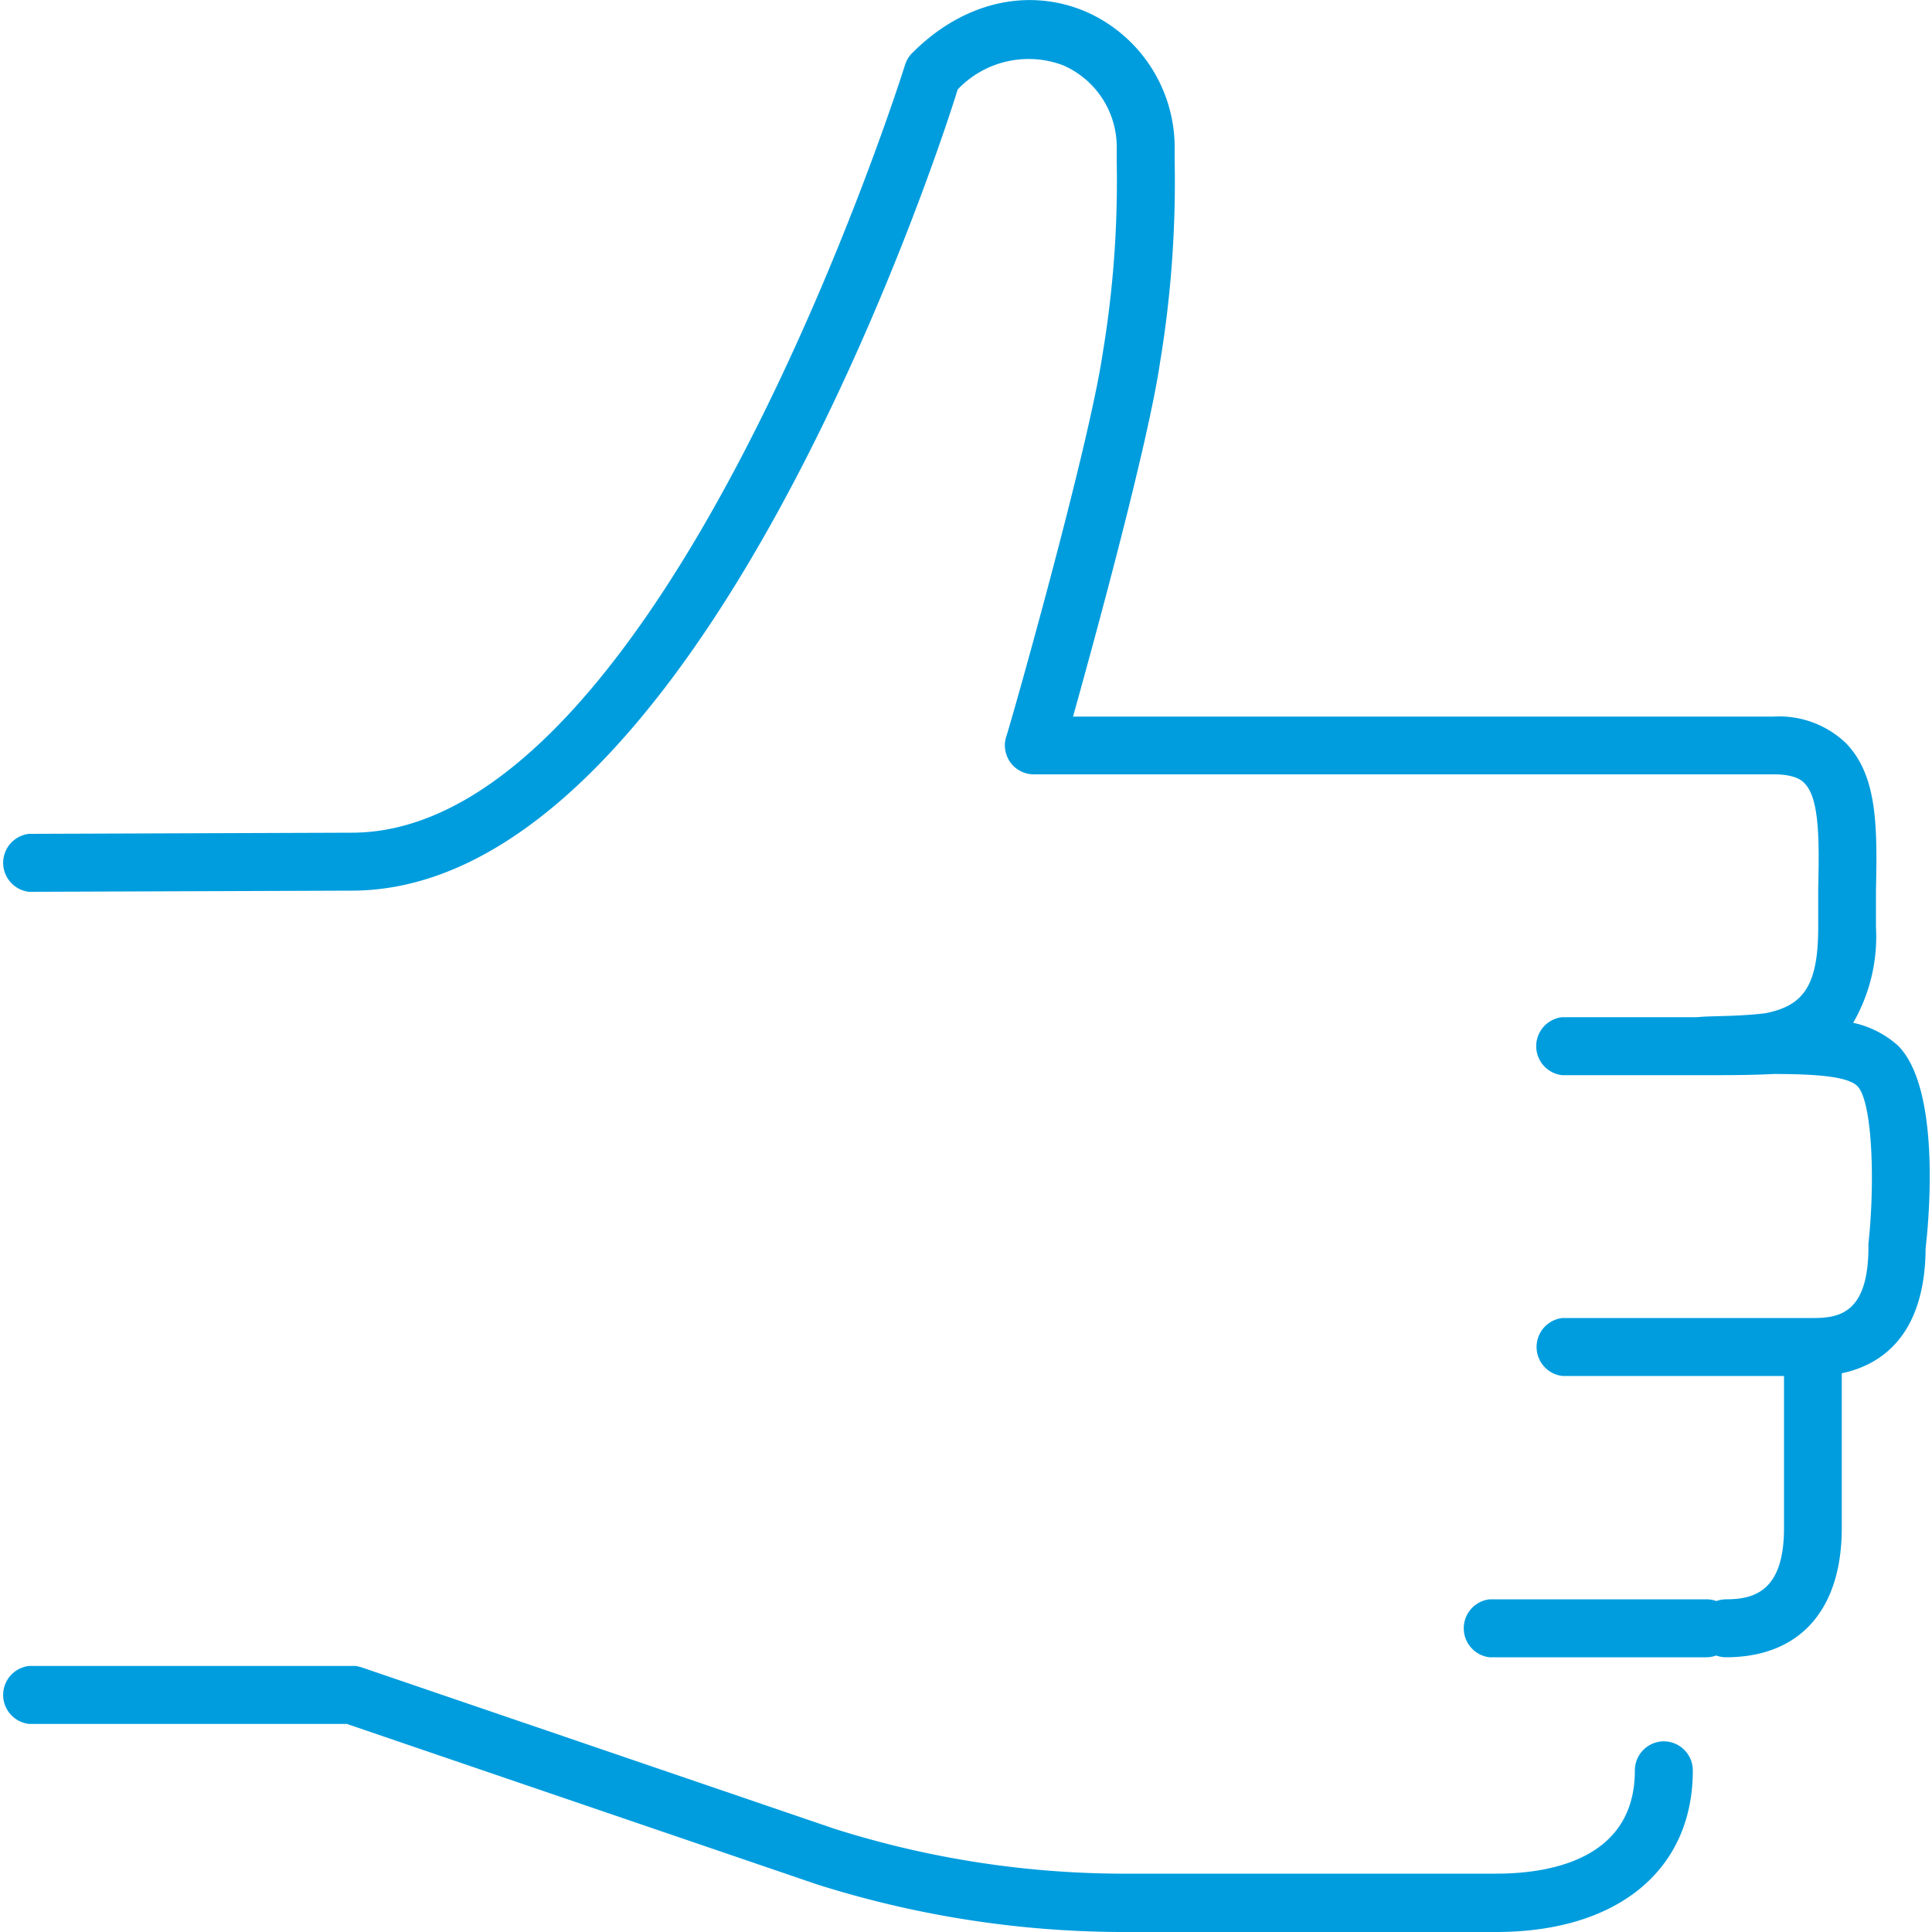
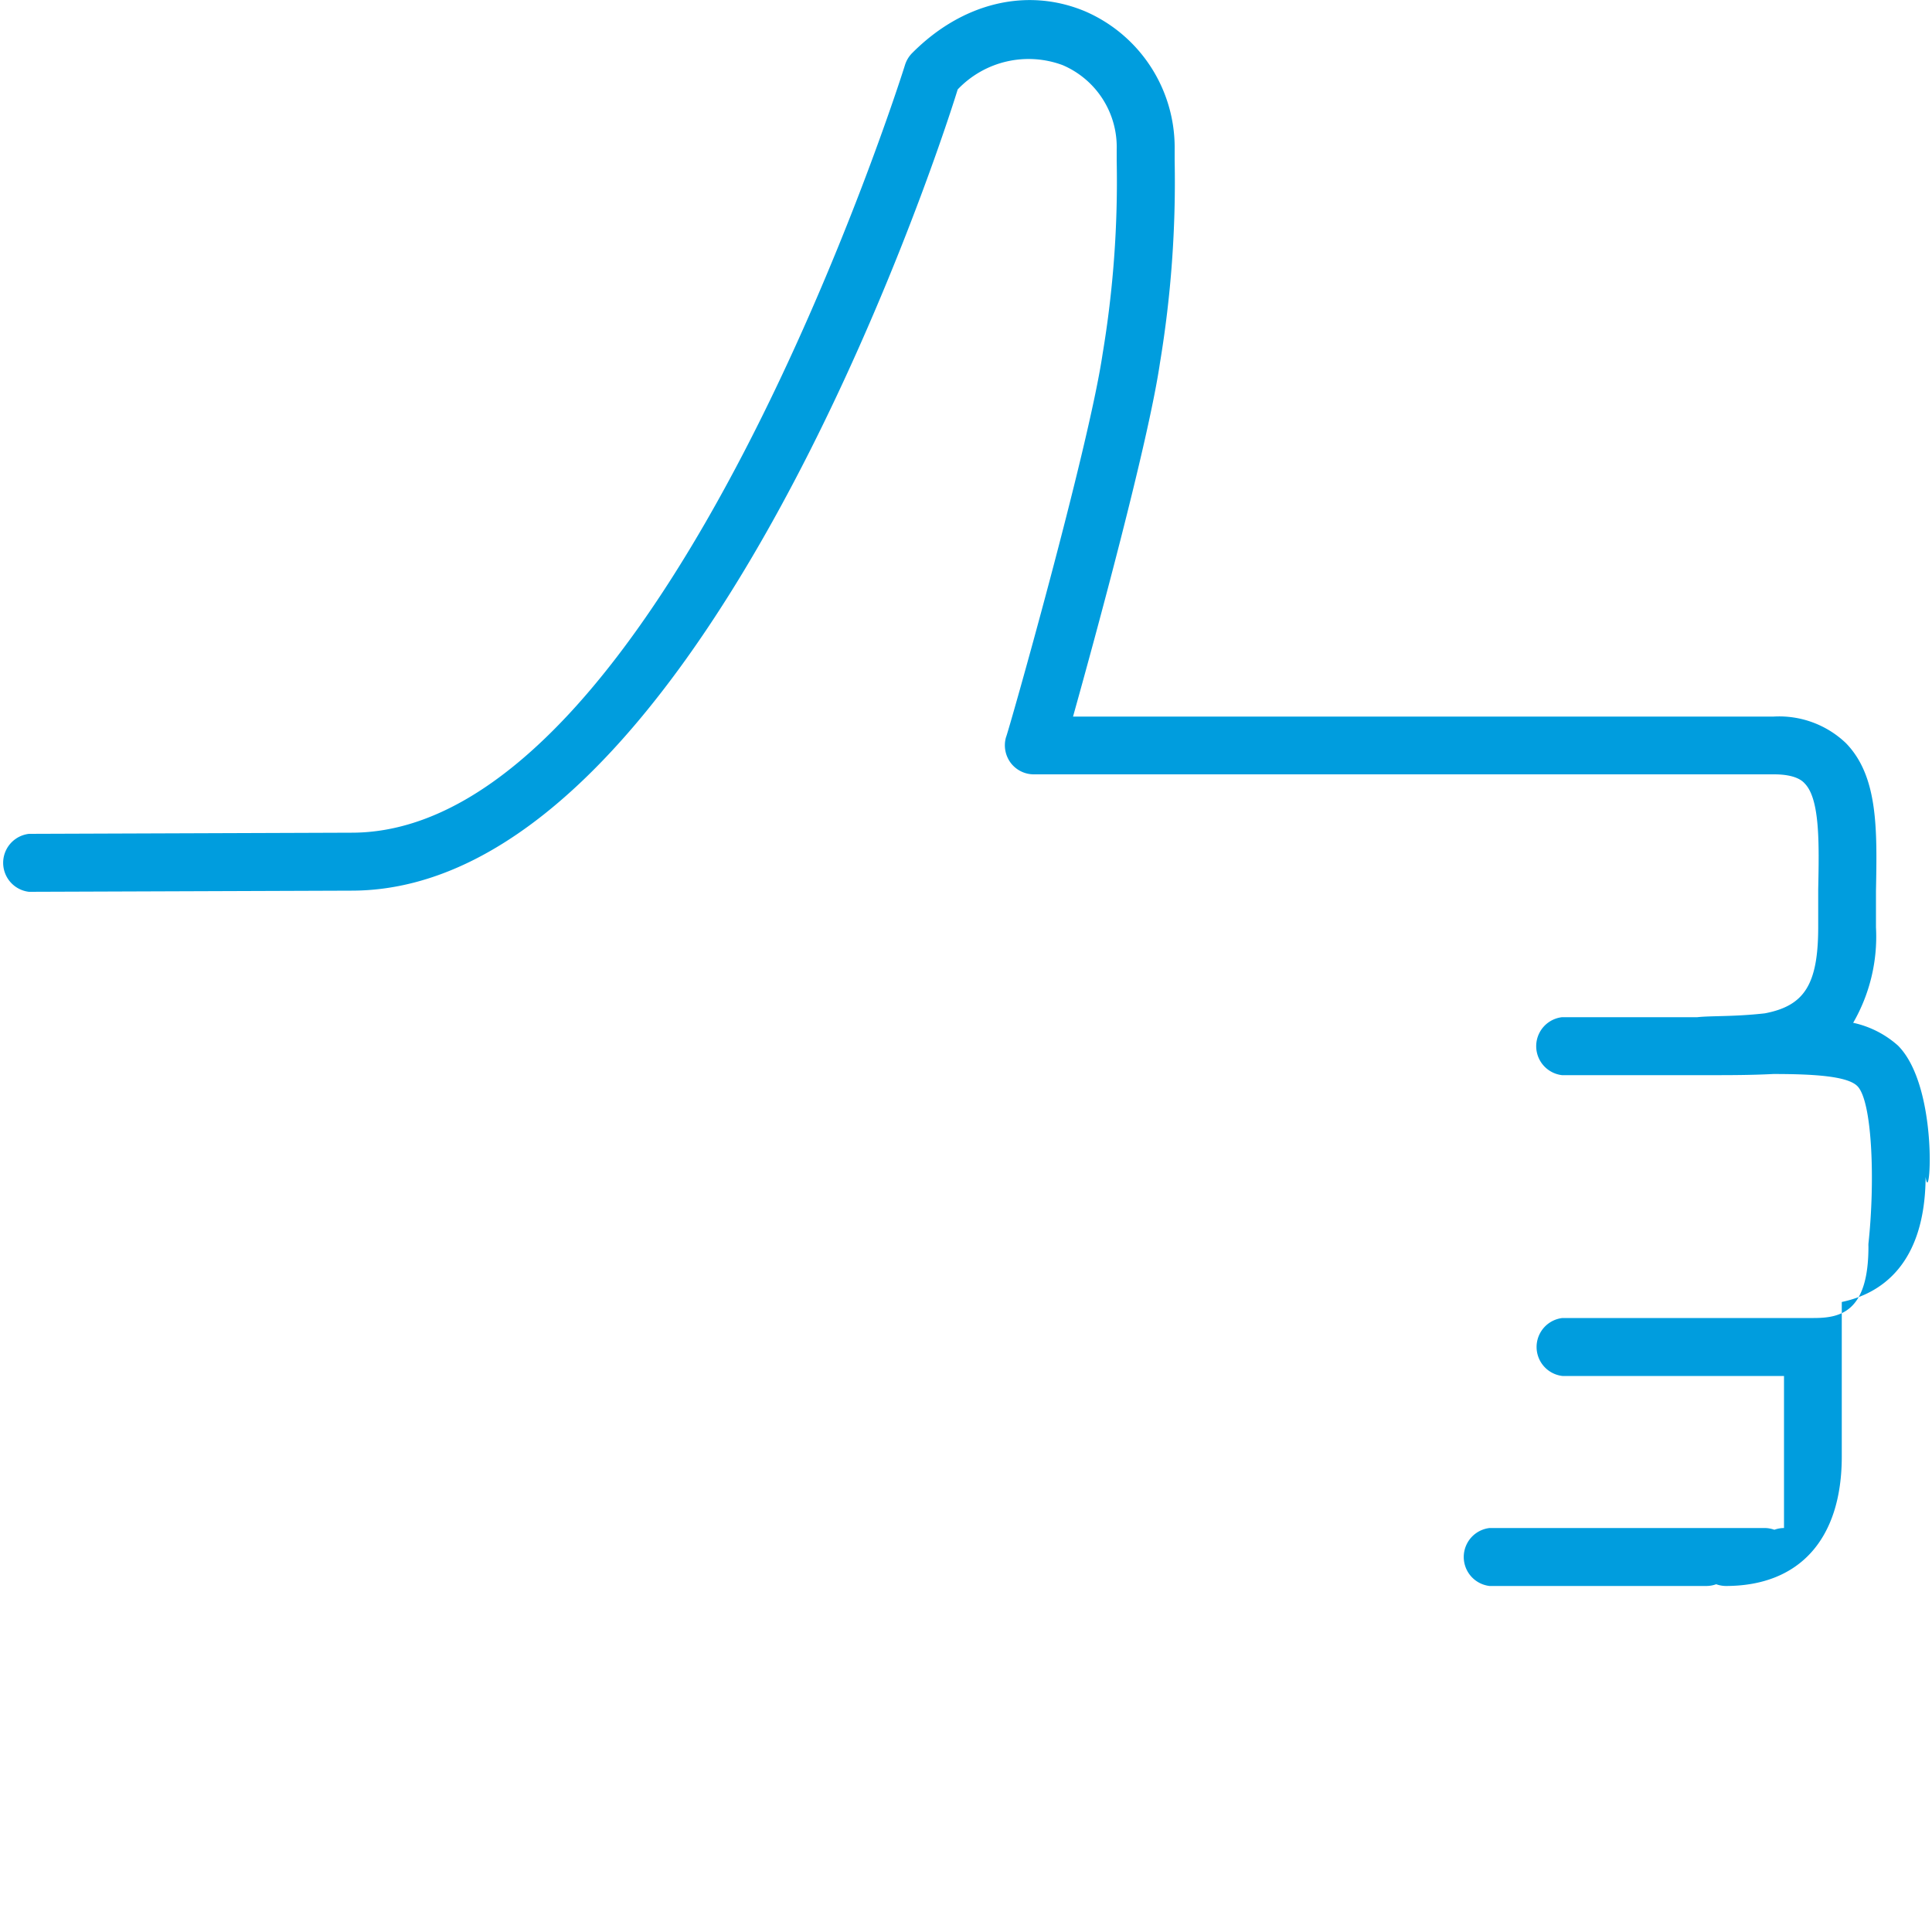
<svg xmlns="http://www.w3.org/2000/svg" id="Warstwa_1" data-name="Warstwa 1" viewBox="0 0 100 100">
  <defs>
    <style>.cls-1{fill:#009dde;}</style>
  </defs>
  <title>10_6</title>
-   <path class="cls-1" d="M86.12,90.13a1.51,1.51,0,0,0-1.5,1.51c0,4.65-4.5,5.34-7.18,5.34H57.91A49.7,49.7,0,0,1,43.2,94.66L18.71,86.3l-.27-.07-.28,0H1.5a1.51,1.51,0,0,0,0,3H17.95l24.32,8.3A52.74,52.74,0,0,0,57.91,100H77.44c6.28,0,10.18-3.2,10.18-8.36A1.51,1.51,0,0,0,86.12,90.13Z" />
-   <path class="cls-1" d="M98.24,54.12a5.1,5.1,0,0,0-2.32-1.18A8.92,8.92,0,0,0,97.1,48c0-.64,0-1.27,0-1.88.06-3.19.12-5.94-1.56-7.66a5,5,0,0,0-3.74-1.37H55.54c1.18-4.22,3.89-14.16,4.5-18.31A57.17,57.17,0,0,0,60.8,8.32V7.74A7.68,7.68,0,0,0,56.15.58c-3-1.25-6.35-.44-8.94,2.17a1.52,1.52,0,0,0-.37.62c-.12.4-12.53,39.73-28.64,39.73l-16.7.06a1.51,1.51,0,0,0,0,3h0l16.69-.06c17.58,0,30-37,31.38-41.47A5.06,5.06,0,0,1,55,3.37a4.61,4.61,0,0,1,2.8,4.37v.58a54.19,54.19,0,0,1-.73,10c-.74,5-4.91,19.69-5,19.84a1.52,1.52,0,0,0,.24,1.32,1.5,1.5,0,0,0,1.2.6H91.82c1.14,0,1.48.35,1.59.47.79.81.75,3.08.7,5.49,0,.63,0,1.28,0,1.94,0,3-.73,4.08-2.76,4.47-1.59.18-2.77.12-3.5.2h-7a1.51,1.51,0,0,0,0,3h7.66c1,0,2.11,0,3.28-.06,2.18,0,3.85.12,4.35.63.77.78.92,4.92.57,8.15a1.51,1.51,0,0,0,0,.16c0,3.4-1.47,3.69-2.84,3.69h-13a1.51,1.51,0,0,0,0,3H92.34v7.87c0,3.25-1.52,3.69-3,3.69a1.51,1.51,0,0,0-.5.09,1.51,1.51,0,0,0-.5-.09H77.1a1.51,1.51,0,0,0,0,3H88.33a1.51,1.51,0,0,0,.5-.09,1.51,1.51,0,0,0,.5.09c3.82,0,6-2.44,6-6.7v-8c2-.42,4.31-1.91,4.34-6.47C99.9,62.62,100.38,56.27,98.24,54.12Z" />
+   <path class="cls-1" d="M98.24,54.12a5.1,5.1,0,0,0-2.32-1.18A8.92,8.92,0,0,0,97.1,48c0-.64,0-1.27,0-1.88.06-3.19.12-5.94-1.56-7.66a5,5,0,0,0-3.74-1.37H55.54c1.18-4.22,3.89-14.16,4.5-18.31A57.17,57.17,0,0,0,60.8,8.32V7.74A7.68,7.68,0,0,0,56.15.58c-3-1.25-6.35-.44-8.94,2.17a1.52,1.52,0,0,0-.37.62c-.12.4-12.53,39.73-28.64,39.73l-16.7.06a1.51,1.51,0,0,0,0,3h0l16.69-.06c17.58,0,30-37,31.38-41.47A5.06,5.06,0,0,1,55,3.37a4.61,4.61,0,0,1,2.8,4.37v.58a54.19,54.19,0,0,1-.73,10c-.74,5-4.91,19.69-5,19.84a1.52,1.52,0,0,0,.24,1.32,1.5,1.5,0,0,0,1.2.6H91.82c1.14,0,1.48.35,1.59.47.79.81.75,3.08.7,5.49,0,.63,0,1.28,0,1.94,0,3-.73,4.08-2.76,4.47-1.59.18-2.77.12-3.5.2h-7a1.51,1.51,0,0,0,0,3h7.66c1,0,2.11,0,3.28-.06,2.18,0,3.85.12,4.35.63.77.78.92,4.92.57,8.15a1.51,1.51,0,0,0,0,.16c0,3.4-1.47,3.69-2.84,3.69h-13a1.51,1.51,0,0,0,0,3H92.34v7.87a1.51,1.51,0,0,0-.5.09,1.51,1.51,0,0,0-.5-.09H77.1a1.51,1.51,0,0,0,0,3H88.33a1.51,1.51,0,0,0,.5-.09,1.51,1.51,0,0,0,.5.09c3.82,0,6-2.44,6-6.7v-8c2-.42,4.31-1.91,4.34-6.47C99.9,62.62,100.38,56.27,98.24,54.12Z" />
</svg>